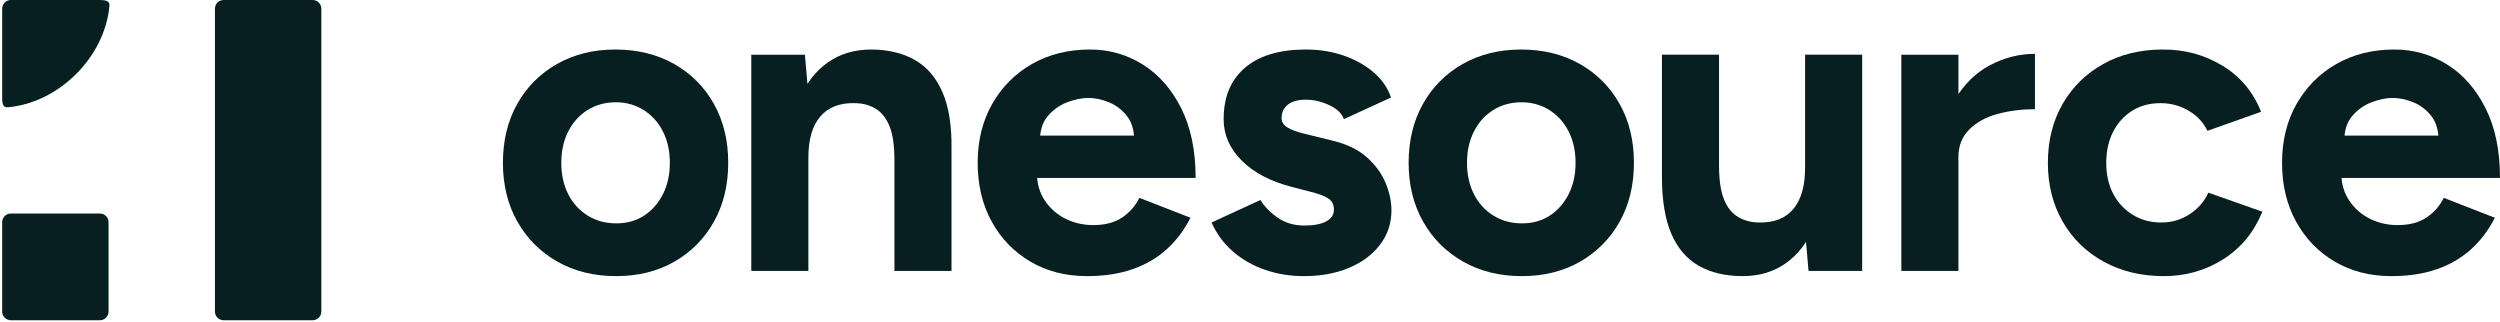
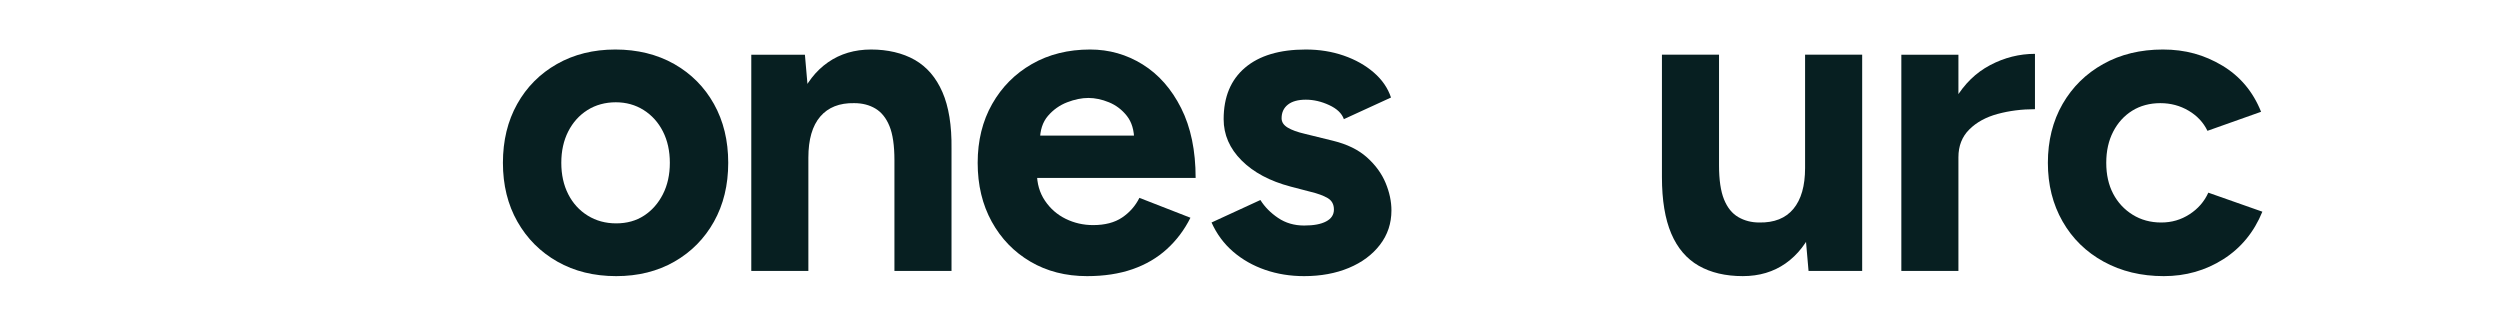
<svg xmlns="http://www.w3.org/2000/svg" width="450" height="58" viewBox="0 0 450 58" fill="none">
  <path d="M110.92 49.703C106.924 49.703 103.395 48.834 100.333 47.095C97.271 45.357 94.871 42.956 93.133 39.895C91.394 36.833 90.525 33.304 90.525 29.308C90.525 25.312 91.381 21.783 93.094 18.721C94.806 15.659 97.194 13.259 100.255 11.521C103.317 9.782 106.82 8.913 110.764 8.913C114.708 8.913 118.289 9.782 121.351 11.521C124.413 13.259 126.8 15.659 128.512 18.721C130.225 21.783 131.081 25.312 131.081 29.308C131.081 33.304 130.225 36.833 128.512 39.895C126.8 42.956 124.426 45.357 121.39 47.095C118.354 48.834 114.864 49.703 110.92 49.703ZM110.92 40.206C112.84 40.206 114.514 39.739 115.941 38.805C117.368 37.871 118.496 36.586 119.327 34.952C120.157 33.317 120.572 31.436 120.572 29.308C120.572 27.18 120.157 25.299 119.327 23.664C118.496 22.03 117.342 20.745 115.863 19.811C114.384 18.877 112.71 18.41 110.842 18.41C108.974 18.41 107.222 18.877 105.743 19.811C104.264 20.745 103.11 22.03 102.279 23.664C101.449 25.299 101.034 27.18 101.034 29.308C101.034 31.436 101.449 33.317 102.279 34.952C103.11 36.586 104.277 37.871 105.782 38.805C107.287 39.739 109 40.206 110.92 40.206Z" fill="#071F21" />
  <path d="M135.231 48.769V9.847H144.884L145.507 17.009V48.769H135.231ZM160.997 28.841C160.997 26.194 160.699 24.144 160.102 22.691C159.505 21.238 158.662 20.187 157.572 19.539C156.483 18.89 155.211 18.566 153.758 18.566C151.111 18.514 149.075 19.318 147.647 20.979C146.22 22.639 145.507 25.104 145.507 28.374H142.082C142.082 24.222 142.691 20.706 143.911 17.826C145.13 14.946 146.843 12.74 149.049 11.21C151.254 9.679 153.836 8.913 156.794 8.913C159.752 8.913 162.476 9.536 164.656 10.781C166.836 12.027 168.496 13.96 169.638 16.581C170.78 19.201 171.325 22.587 171.273 26.739V28.841H160.997ZM160.997 48.769V28.841H171.273V48.769H160.997Z" fill="#071F21" />
  <path d="M195.675 49.703C191.835 49.703 188.436 48.834 185.478 47.095C182.52 45.357 180.197 42.956 178.511 39.895C176.824 36.833 175.981 33.304 175.981 29.308C175.981 25.312 176.85 21.783 178.589 18.721C180.327 15.659 182.714 13.259 185.75 11.521C188.786 9.782 192.276 8.913 196.22 8.913C199.645 8.913 202.798 9.808 205.678 11.599C208.558 13.389 210.868 16.01 212.606 19.461C214.345 22.912 215.214 27.102 215.214 32.032H185.711L186.645 31.098C186.645 33.019 187.125 34.692 188.086 36.119C189.046 37.546 190.291 38.636 191.822 39.389C193.353 40.141 195.001 40.517 196.765 40.517C198.893 40.517 200.631 40.063 201.981 39.155C203.33 38.247 204.368 37.066 205.094 35.613L214.28 39.194C213.19 41.374 211.776 43.255 210.037 44.838C208.299 46.42 206.236 47.627 203.849 48.457C201.462 49.288 198.737 49.703 195.675 49.703ZM187.19 25.338L186.256 24.404H205.016L204.16 25.338C204.16 23.47 203.719 21.978 202.837 20.862C201.955 19.746 200.878 18.929 199.606 18.41C198.335 17.891 197.102 17.631 195.909 17.631C194.715 17.631 193.444 17.891 192.094 18.41C190.745 18.929 189.591 19.746 188.63 20.862C187.67 21.978 187.19 23.47 187.19 25.338Z" fill="#071F21" />
  <path d="M234.735 49.703C232.244 49.703 229.908 49.327 227.729 48.574C225.549 47.822 223.629 46.732 221.968 45.305C220.308 43.878 219.01 42.126 218.076 40.05L226.872 36.002C227.651 37.248 228.715 38.325 230.064 39.233C231.413 40.141 232.97 40.595 234.735 40.595C236.499 40.595 237.77 40.349 238.705 39.856C239.639 39.363 240.106 38.649 240.106 37.715C240.106 36.781 239.73 36.093 238.977 35.652C238.225 35.211 237.2 34.835 235.902 34.523L232.321 33.589C228.585 32.603 225.64 31.034 223.486 28.88C221.333 26.726 220.256 24.248 220.256 21.446C220.256 17.45 221.54 14.362 224.109 12.182C226.678 10.003 230.323 8.913 235.046 8.913C237.485 8.913 239.755 9.276 241.857 10.003C243.959 10.729 245.762 11.741 247.267 13.039C248.772 14.336 249.81 15.841 250.381 17.554L241.896 21.446C241.533 20.408 240.651 19.565 239.249 18.916C237.848 18.267 236.447 17.943 235.046 17.943C233.645 17.943 232.568 18.241 231.815 18.838C231.063 19.435 230.687 20.252 230.687 21.29C230.687 21.965 231.05 22.523 231.777 22.964C232.503 23.405 233.541 23.781 234.89 24.093L239.95 25.338C242.493 25.961 244.53 26.96 246.061 28.335C247.592 29.71 248.707 31.241 249.408 32.928C250.109 34.614 250.459 36.262 250.459 37.871C250.459 40.206 249.771 42.269 248.396 44.059C247.021 45.85 245.153 47.238 242.791 48.224C240.43 49.21 237.745 49.703 234.735 49.703Z" fill="#071F21" />
-   <path d="M273.948 49.703C269.952 49.703 266.423 48.834 263.361 47.095C260.3 45.357 257.899 42.956 256.161 39.895C254.422 36.833 253.553 33.304 253.553 29.308C253.553 25.312 254.41 21.783 256.122 18.721C257.835 15.659 260.222 13.259 263.284 11.521C266.345 9.782 269.848 8.913 273.792 8.913C277.736 8.913 281.317 9.782 284.379 11.521C287.441 13.259 289.828 15.659 291.541 18.721C293.253 21.783 294.109 25.312 294.109 29.308C294.109 33.304 293.253 36.833 291.541 39.895C289.828 42.956 287.454 45.357 284.418 47.095C281.382 48.834 277.892 49.703 273.948 49.703ZM273.948 40.206C275.868 40.206 277.542 39.739 278.969 38.805C280.396 37.871 281.525 36.586 282.355 34.952C283.185 33.317 283.601 31.436 283.601 29.308C283.601 27.18 283.185 25.299 282.355 23.664C281.525 22.03 280.37 20.745 278.891 19.811C277.412 18.877 275.738 18.41 273.87 18.41C272.002 18.41 270.251 18.877 268.772 19.811C267.293 20.745 266.138 22.03 265.308 23.664C264.477 25.299 264.062 27.18 264.062 29.308C264.062 31.436 264.477 33.317 265.308 34.952C266.138 36.586 267.306 37.871 268.81 38.805C270.315 39.739 272.028 40.206 273.948 40.206Z" fill="#071F21" />
  <path d="M299.149 29.773V9.846H309.425V29.773H299.149ZM309.425 29.773C309.425 32.368 309.723 34.405 310.32 35.884C310.917 37.363 311.773 38.427 312.889 39.076C314.004 39.724 315.263 40.049 316.664 40.049C319.363 40.101 321.413 39.283 322.814 37.597C324.215 35.91 324.915 33.458 324.915 30.241H328.418C328.418 34.392 327.796 37.908 326.55 40.788C325.305 43.669 323.592 45.874 321.413 47.405C319.233 48.936 316.664 49.701 313.706 49.701C310.592 49.701 307.946 49.079 305.766 47.833C303.586 46.588 301.939 44.654 300.823 42.034C299.707 39.413 299.149 36.027 299.149 31.875V29.773H309.425ZM325.538 48.767L324.915 41.606V9.846H335.191V48.767H325.538Z" fill="#071F21" />
  <path d="M342.241 48.769V9.847H352.516V48.769H342.241ZM349.48 28.296C349.48 24.092 350.297 20.615 351.932 17.865C353.567 15.114 355.669 13.065 358.237 11.715C360.806 10.366 363.492 9.691 366.294 9.691V19.655C363.907 19.655 361.663 19.941 359.561 20.512C357.459 21.082 355.759 22.017 354.462 23.314C353.165 24.611 352.516 26.272 352.516 28.296H349.48Z" fill="#071F21" />
  <path d="M389.479 49.703C385.431 49.703 381.825 48.834 378.659 47.095C375.493 45.357 373.028 42.944 371.264 39.856C369.499 36.768 368.617 33.252 368.617 29.308C368.617 25.364 369.499 21.783 371.264 18.721C373.028 15.659 375.467 13.259 378.581 11.521C381.695 9.782 385.276 8.913 389.323 8.913C393.371 8.913 396.77 9.873 399.988 11.793C403.205 13.713 405.541 16.49 406.994 20.122L397.341 23.548C396.615 22.043 395.486 20.836 393.955 19.928C392.424 19.02 390.725 18.566 388.856 18.566C386.988 18.566 385.25 19.02 383.797 19.928C382.343 20.836 381.202 22.095 380.371 23.703C379.541 25.312 379.126 27.18 379.126 29.308C379.126 31.436 379.541 33.291 380.371 34.874C381.202 36.456 382.369 37.715 383.874 38.649C385.379 39.583 387.092 40.05 389.012 40.05C390.932 40.05 392.58 39.557 394.111 38.571C395.642 37.585 396.77 36.288 397.497 34.679L407.227 38.104C405.722 41.789 403.374 44.643 400.183 46.667C396.991 48.691 393.423 49.703 389.479 49.703Z" fill="#071F21" />
-   <path d="M430.462 49.703C426.622 49.703 423.222 48.834 420.264 47.095C417.306 45.357 414.984 42.956 413.297 39.895C411.611 36.833 410.768 33.304 410.768 29.308C410.768 25.312 411.637 21.783 413.375 18.721C415.114 15.659 417.501 13.259 420.537 11.521C423.573 9.782 427.063 8.913 431.007 8.913C434.432 8.913 437.585 9.808 440.465 11.599C443.345 13.389 445.654 16.01 447.393 19.461C449.131 22.912 450 27.102 450 32.032H420.498L421.432 31.098C421.432 33.019 421.912 34.692 422.872 36.119C423.832 37.546 425.078 38.636 426.609 39.389C428.14 40.141 429.787 40.517 431.552 40.517C433.679 40.517 435.418 40.063 436.767 39.155C438.116 38.247 439.154 37.066 439.881 35.613L449.066 39.194C447.977 41.374 446.562 43.255 444.824 44.838C443.085 46.42 441.023 47.627 438.635 48.457C436.248 49.288 433.524 49.703 430.462 49.703ZM421.977 25.338L421.043 24.404H439.803L438.947 25.338C438.947 23.47 438.506 21.978 437.623 20.862C436.741 19.746 435.664 18.929 434.393 18.41C433.122 17.891 431.889 17.631 430.695 17.631C429.502 17.631 428.23 17.891 426.881 18.41C425.532 18.929 424.377 19.746 423.417 20.862C422.457 21.978 421.977 23.47 421.977 25.338Z" fill="#071F21" />
-   <path d="M17.982 38.43H1.949C1.089 38.43 0.391 39.13 0.391 39.993V56.081C0.391 56.945 1.089 57.645 1.949 57.645H17.982C18.843 57.645 19.54 56.945 19.54 56.081V39.993C19.54 39.13 18.843 38.43 17.982 38.43Z" fill="#071F21" />
-   <path d="M56.281 0H40.248C39.388 0 38.69 0.7 38.69 1.564V56.082C38.69 56.945 39.388 57.645 40.248 57.645H56.281C57.141 57.645 57.839 56.945 57.839 56.082V1.564C57.839 0.7 57.141 0 56.281 0Z" fill="#071F21" />
-   <path d="M17.913 0H1.949C1.089 0 0.391 0.701 0.391 1.564V17.583C0.391 18.494 0.476 19.394 1.382 19.314C10.616 18.509 18.903 10.256 19.705 0.99C19.785 0.082 18.822 0 17.913 0Z" fill="#071F21" />
</svg>